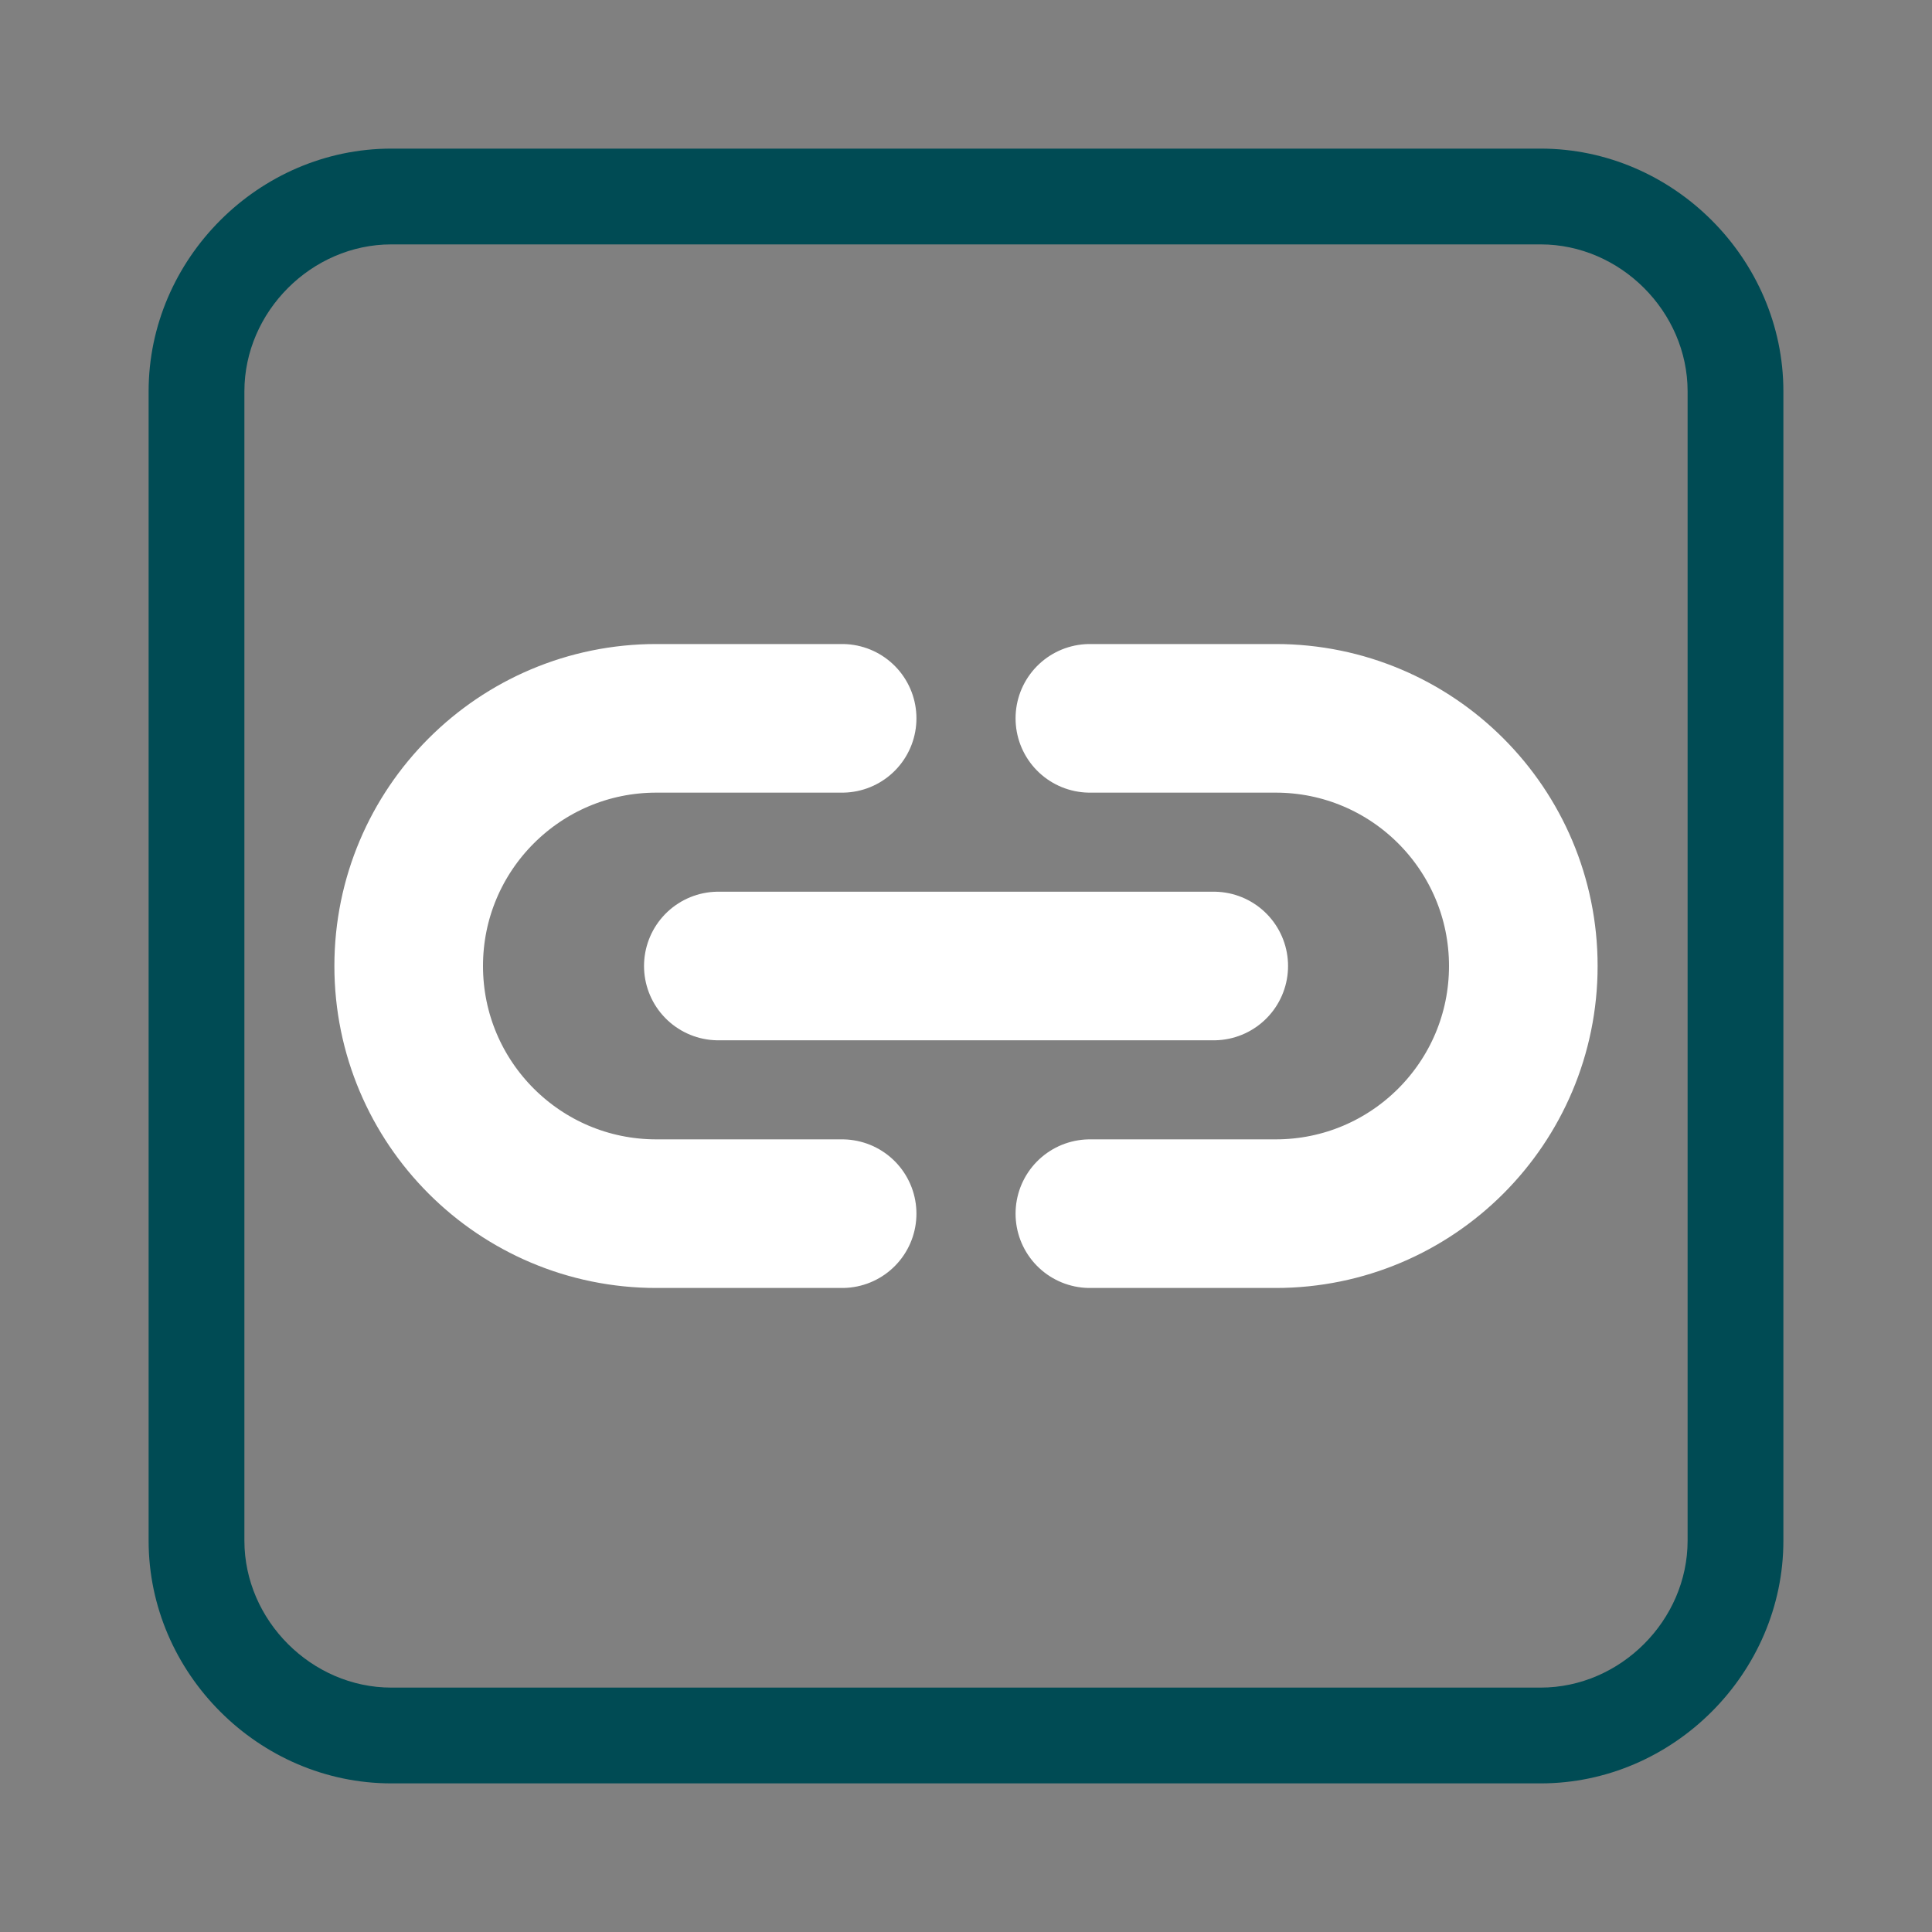
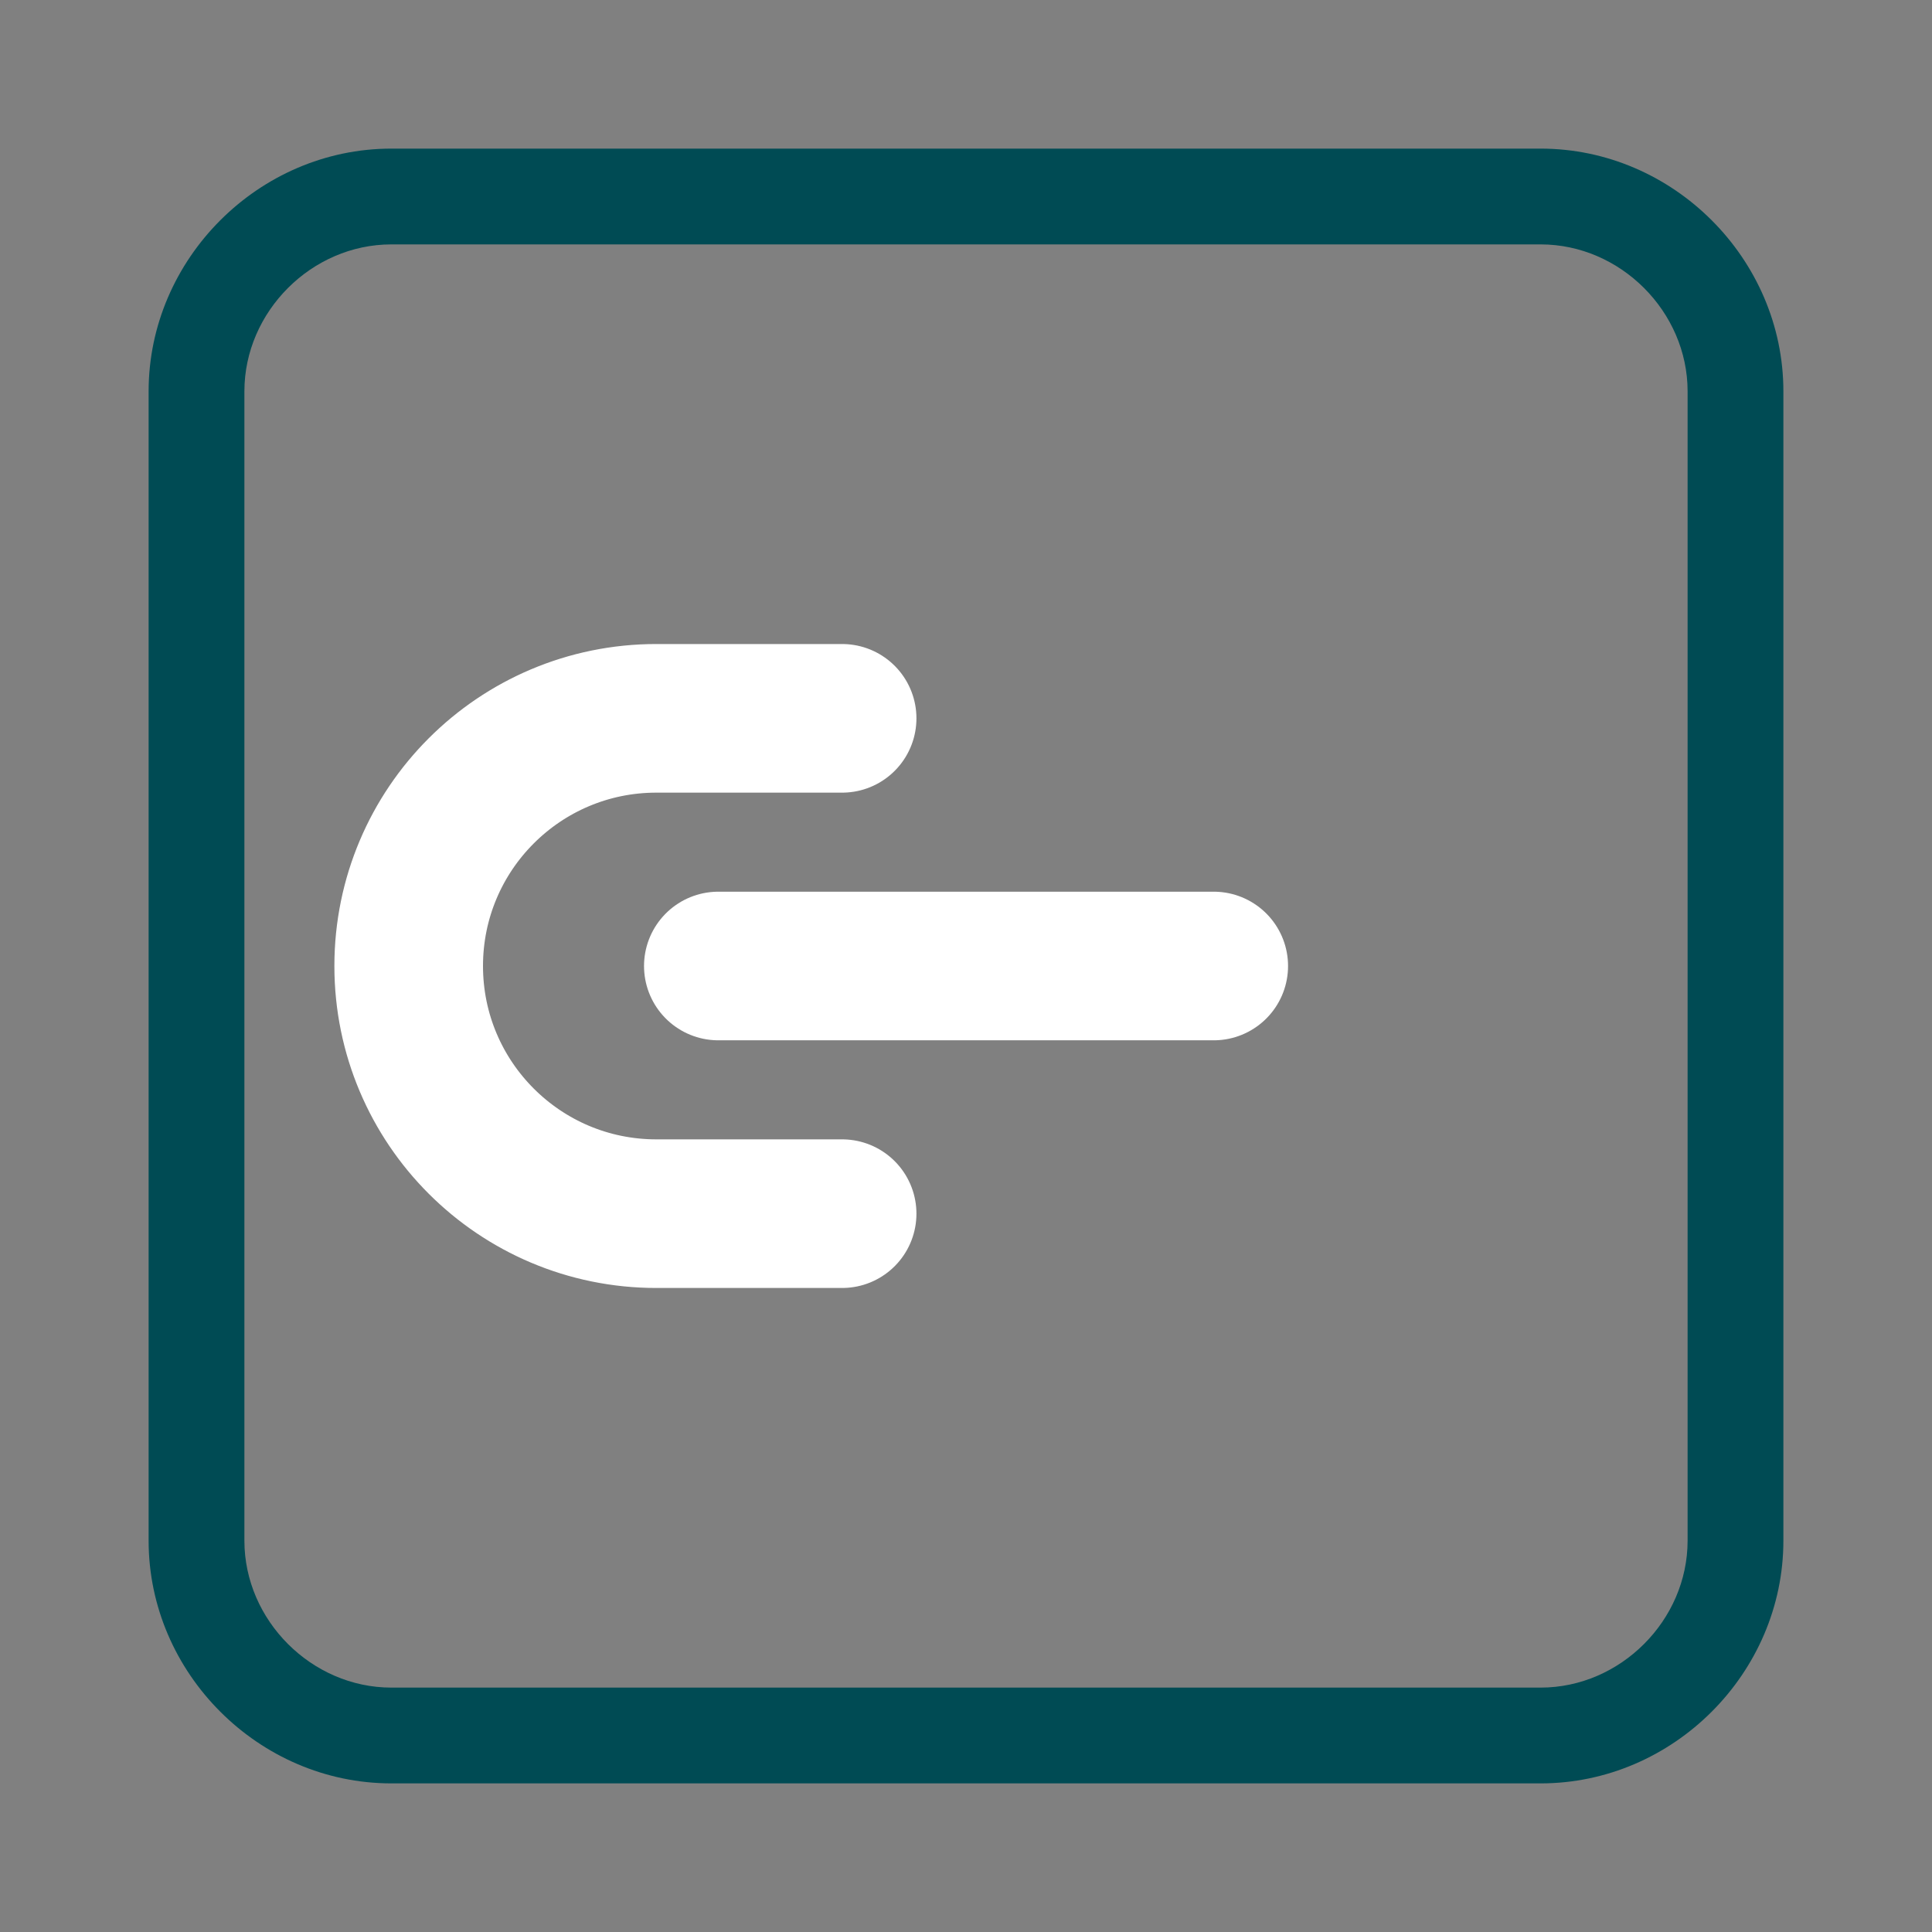
<svg xmlns="http://www.w3.org/2000/svg" width="26" height="26" viewBox="0 0 26 26" fill="none">
  <rect x="0" y="0" width="26" height="26" fill="#808080" stroke="none" />
  <path class="stroke-color-2" d="M11.333 16.333H8.833C6.992 16.333 5.5 14.841 5.5 13V13C5.5 11.159 6.992 9.667 8.833 9.667H11.333" stroke="#ffffff" stroke-width="2" stroke-linecap="round" stroke-linejoin="round" />
  <path class="stroke-color-2" d="M16.334 13H9.667" stroke="#ffffff" stroke-width="2" stroke-linecap="round" stroke-linejoin="round" />
-   <path class="stroke-color-2" d="M14.667 16.333H17.167C19.008 16.333 20.5 14.841 20.5 13V13C20.5 11.159 19.008 9.667 17.167 9.667H14.667" stroke="#ffffff" stroke-width="2" stroke-linecap="round" stroke-linejoin="round" />
  <path class="fill-color" d="M20.734 2H5.266C3.483 2 2 3.484 2 5.266V20.734C2 22.517 3.484 24 5.266 24H20.734C22.517 24 24 22.516 24 20.734V5.266C24 3.483 22.516 2 20.734 2ZM22.711 20.734C22.711 21.806 21.806 22.711 20.734 22.711H5.266C4.194 22.711 3.289 21.806 3.289 20.734V5.266C3.289 4.194 4.194 3.289 5.266 3.289H20.734C21.806 3.289 22.711 4.194 22.711 5.266V20.734Z" fill="#004B54" />
</svg>